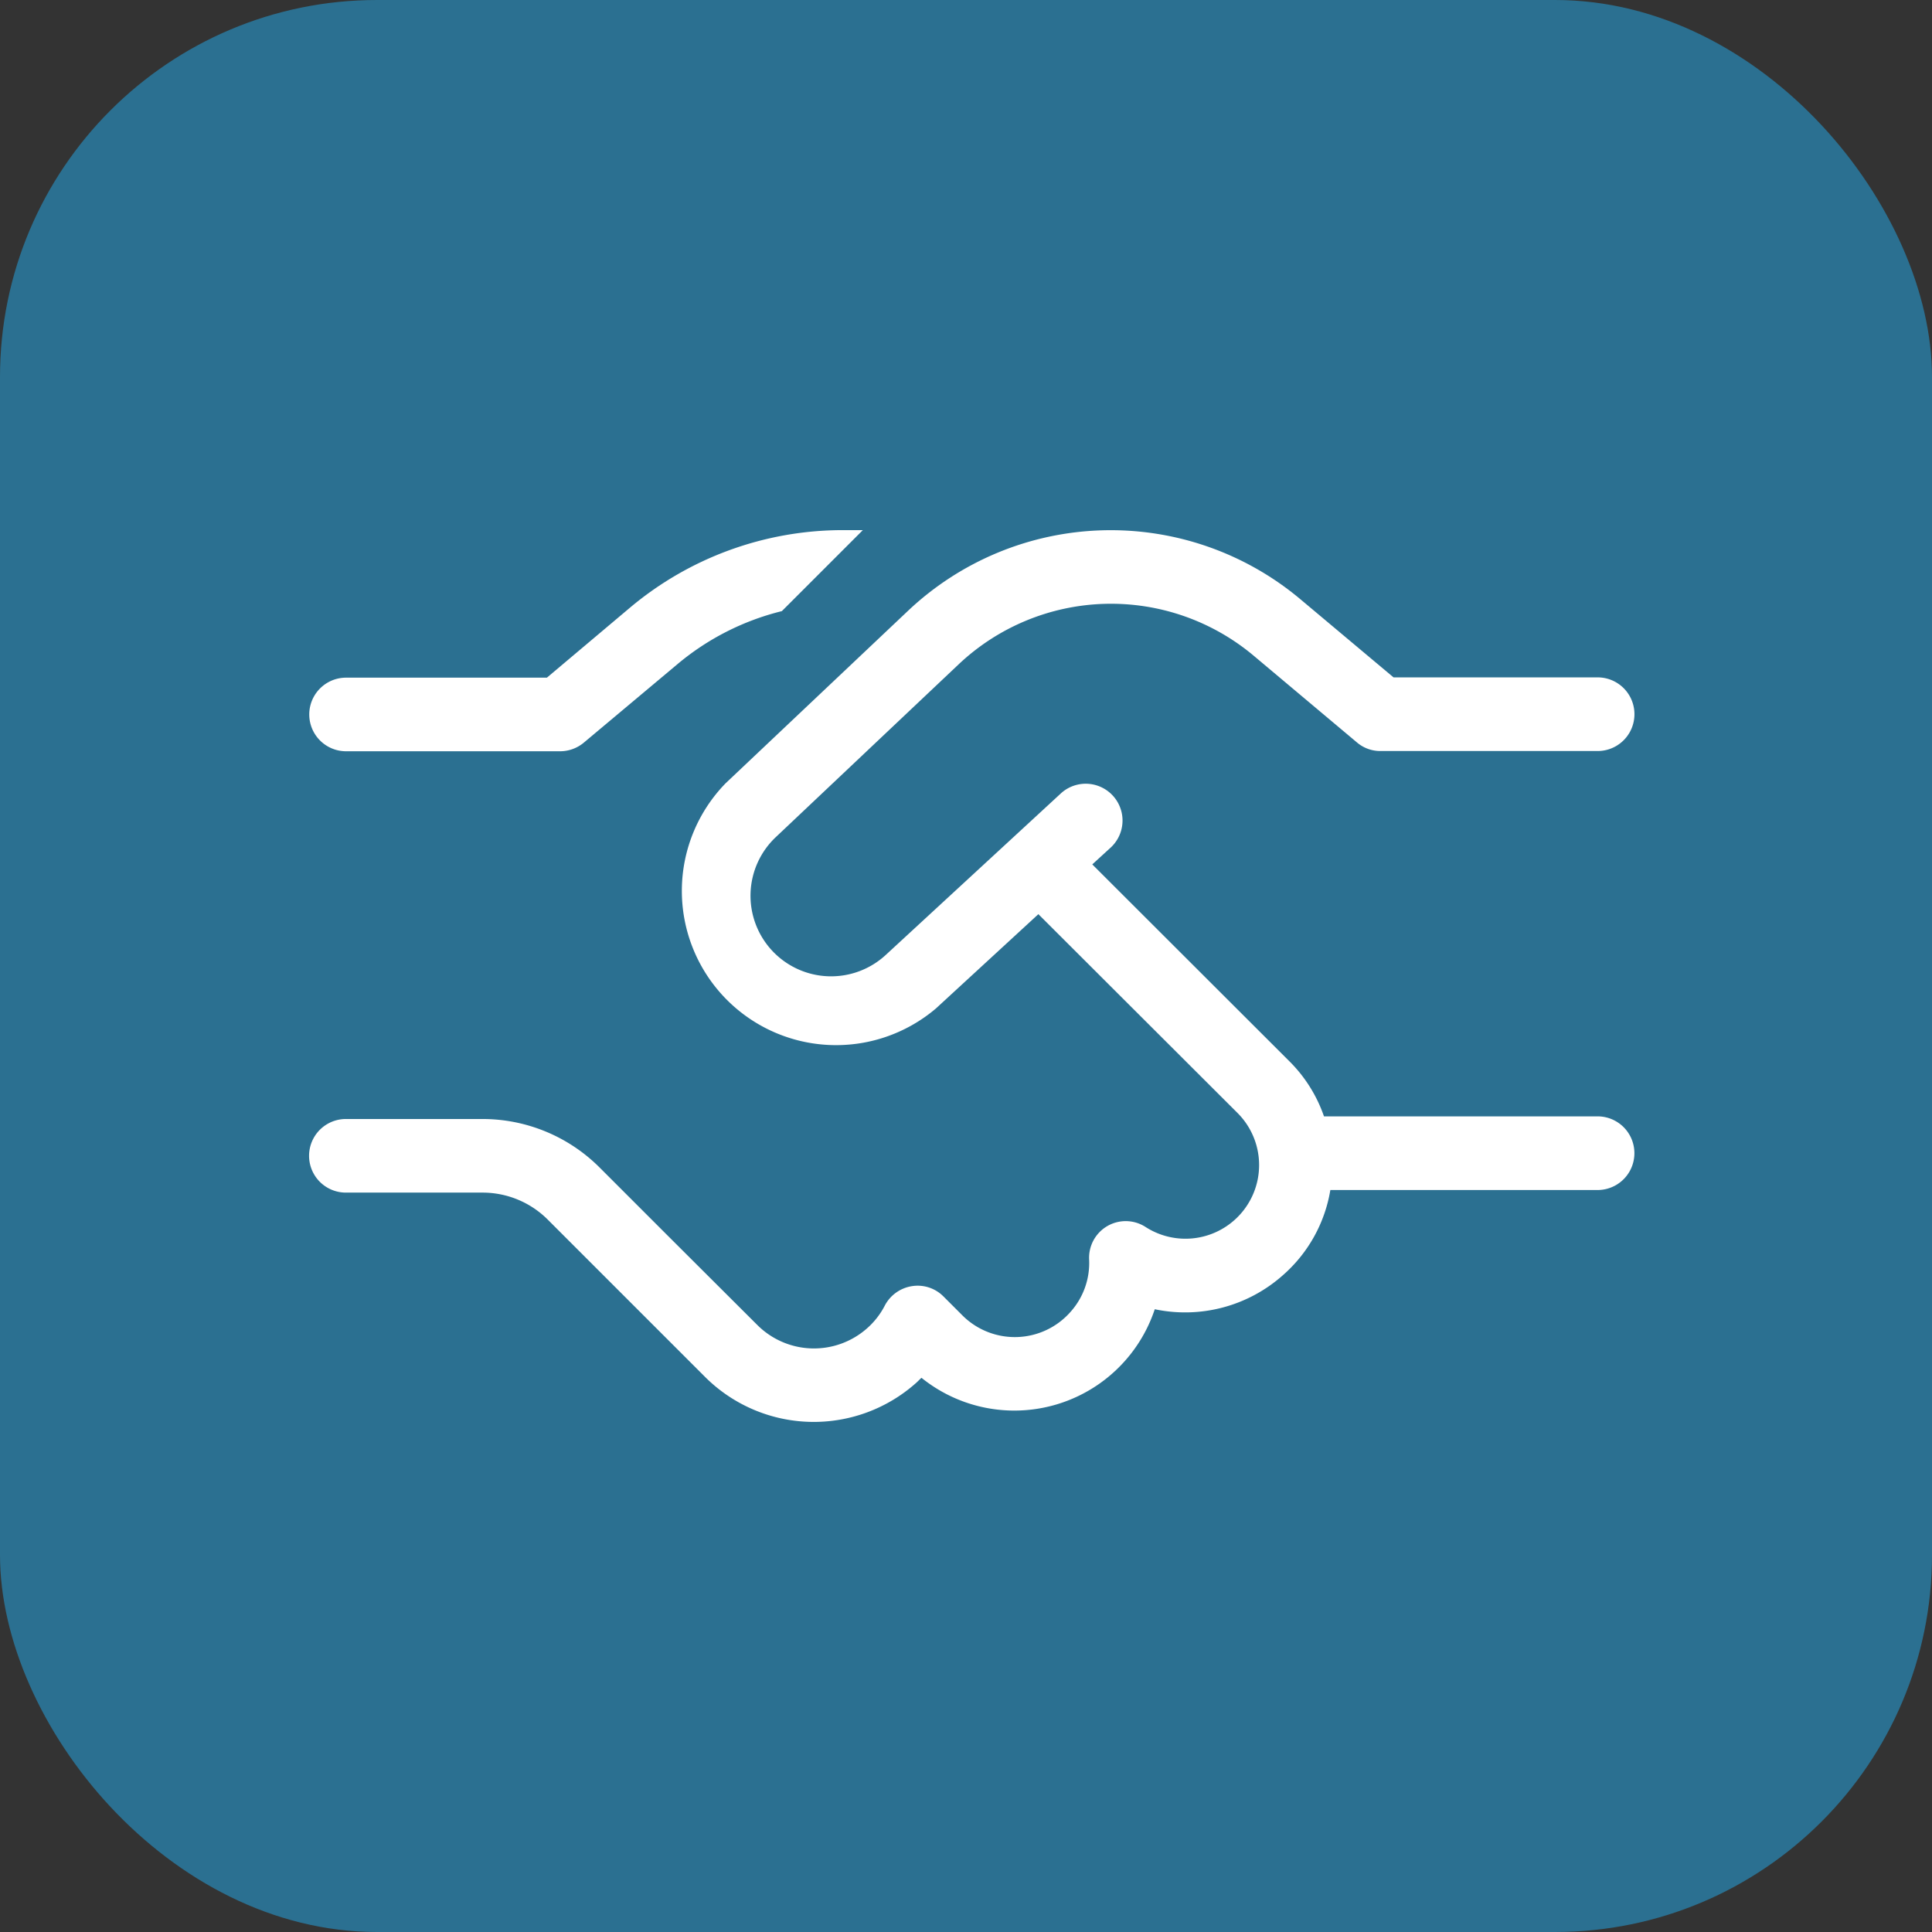
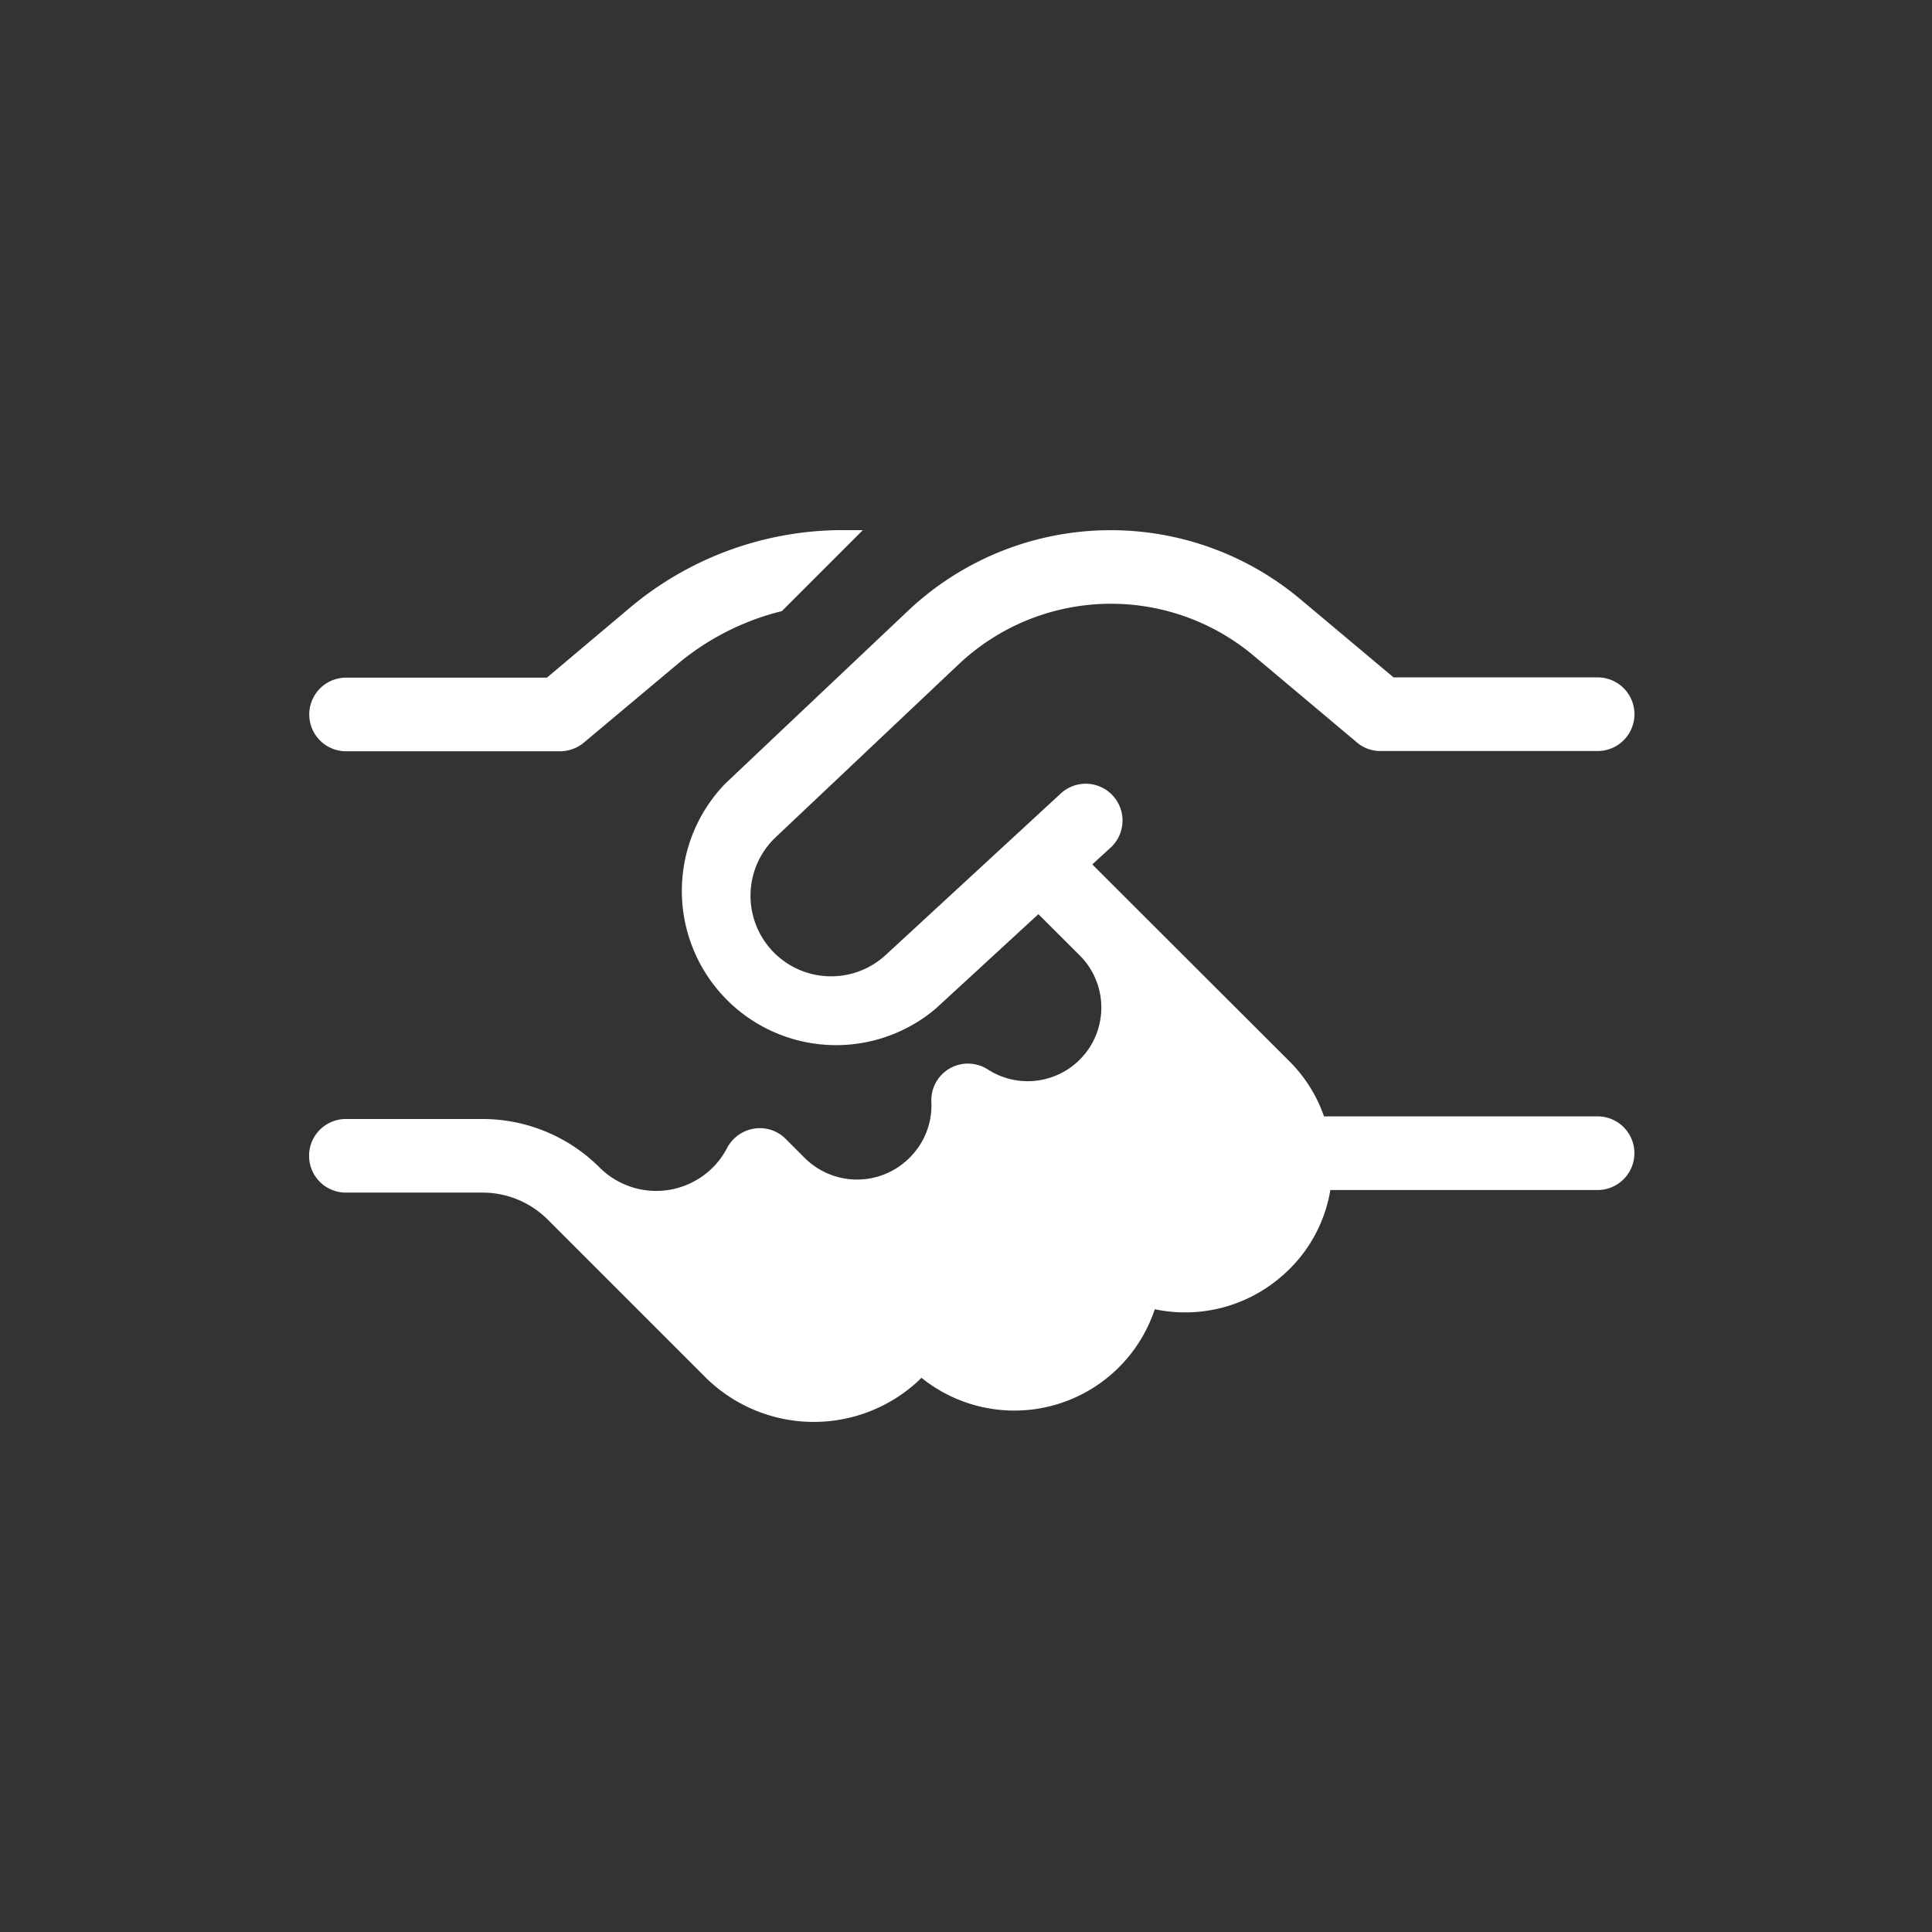
<svg xmlns="http://www.w3.org/2000/svg" width="41" height="41" viewBox="0 0 41 41">
  <rect x="0" y="0" width="41" height="41" fill="#333333" stroke="none" />
  <g id="icone-authentique" transform="translate(-208 -2666)">
    <g id="BG">
-       <rect id="Rectangle_272" data-name="Rectangle 272" width="41" height="41" rx="8" transform="translate(208 2666)" fill="#2b7091" />
-     </g>
-     <path id="Path_544" data-name="Path 544" d="M12.886,3.25h.425L11.592,4.969A5.488,5.488,0,0,0,9.37,6.1L7.393,7.757a.789.789,0,0,1-.5.186H2.344a.781.781,0,0,1,0-1.562H6.606L8.364,4.9A7.023,7.023,0,0,1,12.886,3.25Zm1.387,1.709A6.262,6.262,0,0,1,22.6,4.72l1.973,1.655h4.331a.781.781,0,0,1,0,1.563H24.292a.763.763,0,0,1-.5-.186L21.6,5.911a4.709,4.709,0,0,0-6.255.186L11.47,9.759a1.71,1.71,0,0,0,2.334,2.5L17.52,8.831a.781.781,0,0,1,1.06,1.147l-.4.366,4.18,4.175a3.051,3.051,0,0,1,.737,1.172h5.806a.781.781,0,0,1,0,1.563H23.232a3.067,3.067,0,0,1-1.006,1.807,3.122,3.122,0,0,1-2.72.723,3.14,3.14,0,0,1-4.951,1.455c-.039.034-.073.073-.112.107a3.264,3.264,0,0,1-4.482-.127L8.774,20.032l0,0-.752-.752-1.4-1.4a1.955,1.955,0,0,0-1.382-.571h-2.9a.781.781,0,0,1,0-1.562h2.9a3.515,3.515,0,0,1,2.485,1.03l1.4,1.4,1.948,1.943a1.7,1.7,0,0,0,2.334.063,1.644,1.644,0,0,0,.371-.479.787.787,0,0,1,.576-.41.771.771,0,0,1,.669.22l.4.4a1.574,1.574,0,0,0,2.29-.068,1.556,1.556,0,0,0,.4-1.118.777.777,0,0,1,1.2-.688,1.563,1.563,0,0,0,1.953-2.417L17.036,11.4l-2.173,2A3.273,3.273,0,0,1,10.4,8.621Z" transform="translate(213 2674)" fill="#fff" />
+       </g>
+     <path id="Path_544" data-name="Path 544" d="M12.886,3.25h.425L11.592,4.969A5.488,5.488,0,0,0,9.37,6.1L7.393,7.757a.789.789,0,0,1-.5.186H2.344a.781.781,0,0,1,0-1.562H6.606L8.364,4.9A7.023,7.023,0,0,1,12.886,3.25Zm1.387,1.709A6.262,6.262,0,0,1,22.6,4.72l1.973,1.655h4.331a.781.781,0,0,1,0,1.563H24.292a.763.763,0,0,1-.5-.186L21.6,5.911a4.709,4.709,0,0,0-6.255.186L11.47,9.759a1.71,1.71,0,0,0,2.334,2.5L17.52,8.831a.781.781,0,0,1,1.06,1.147l-.4.366,4.18,4.175a3.051,3.051,0,0,1,.737,1.172h5.806a.781.781,0,0,1,0,1.563H23.232a3.067,3.067,0,0,1-1.006,1.807,3.122,3.122,0,0,1-2.72.723,3.14,3.14,0,0,1-4.951,1.455c-.039.034-.073.073-.112.107a3.264,3.264,0,0,1-4.482-.127L8.774,20.032l0,0-.752-.752-1.4-1.4a1.955,1.955,0,0,0-1.382-.571h-2.9a.781.781,0,0,1,0-1.562h2.9a3.515,3.515,0,0,1,2.485,1.03a1.7,1.7,0,0,0,2.334.063,1.644,1.644,0,0,0,.371-.479.787.787,0,0,1,.576-.41.771.771,0,0,1,.669.22l.4.4a1.574,1.574,0,0,0,2.29-.068,1.556,1.556,0,0,0,.4-1.118.777.777,0,0,1,1.2-.688,1.563,1.563,0,0,0,1.953-2.417L17.036,11.4l-2.173,2A3.273,3.273,0,0,1,10.4,8.621Z" transform="translate(213 2674)" fill="#fff" />
  </g>
</svg>